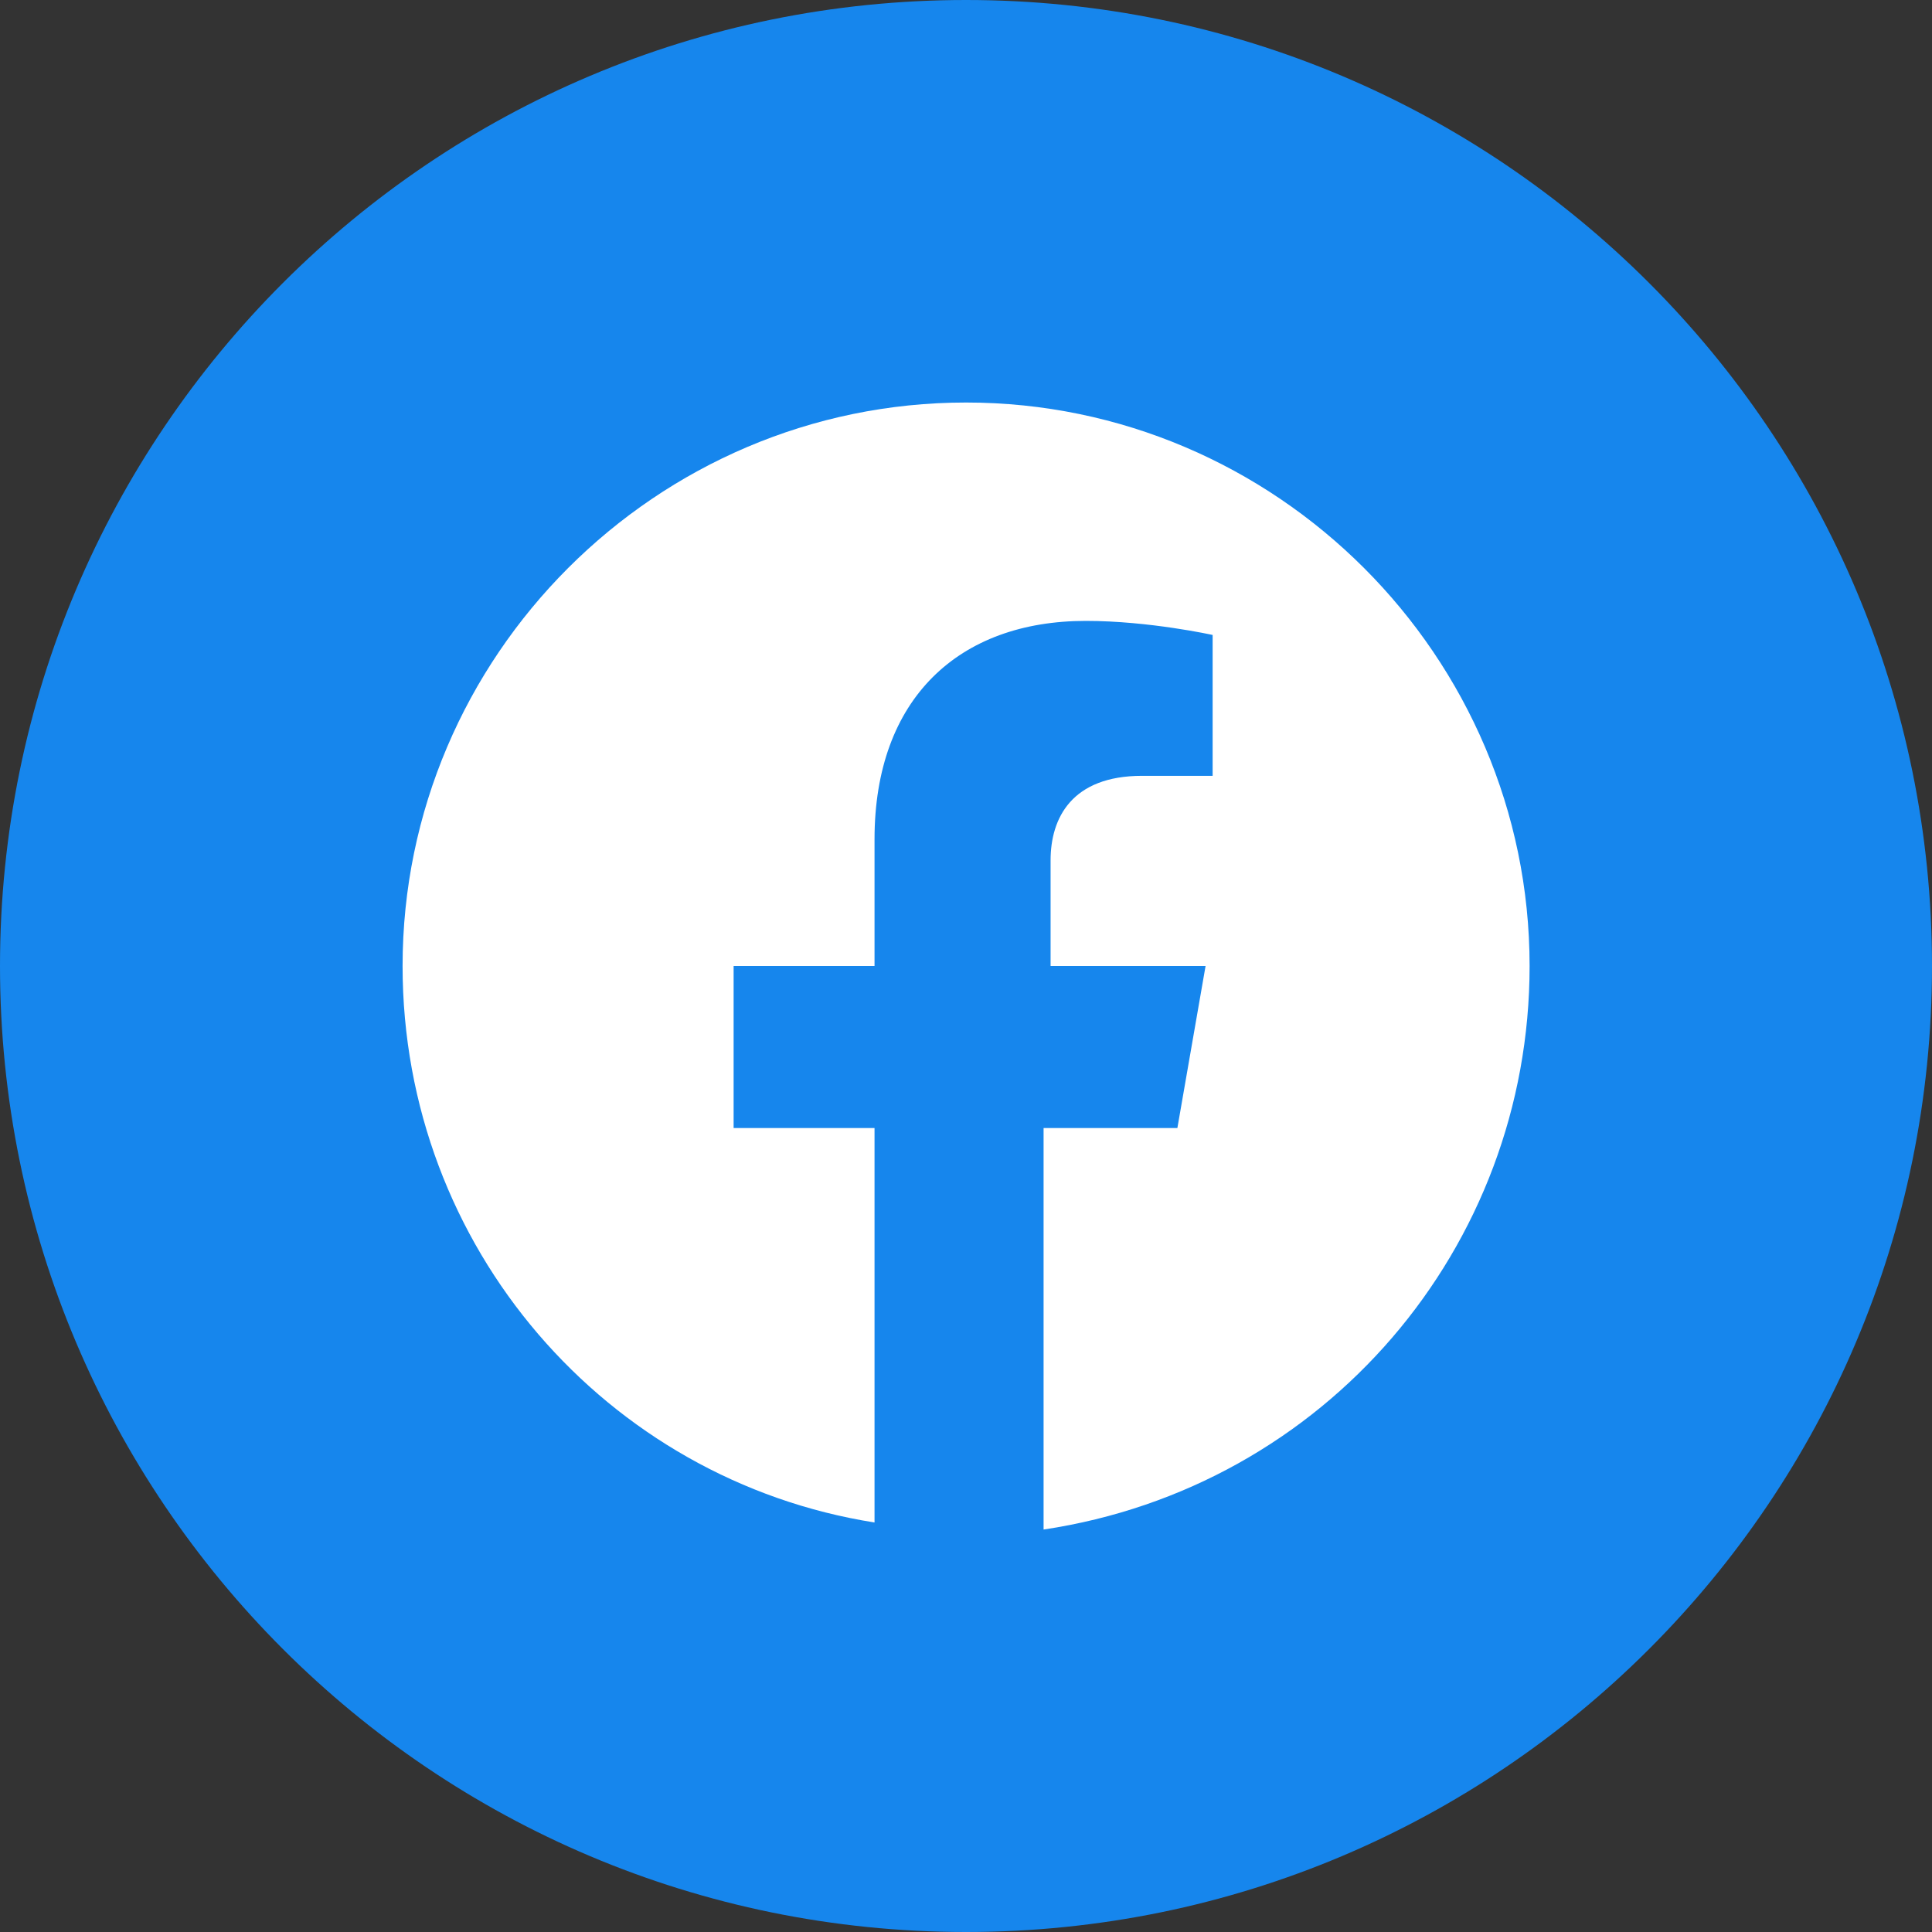
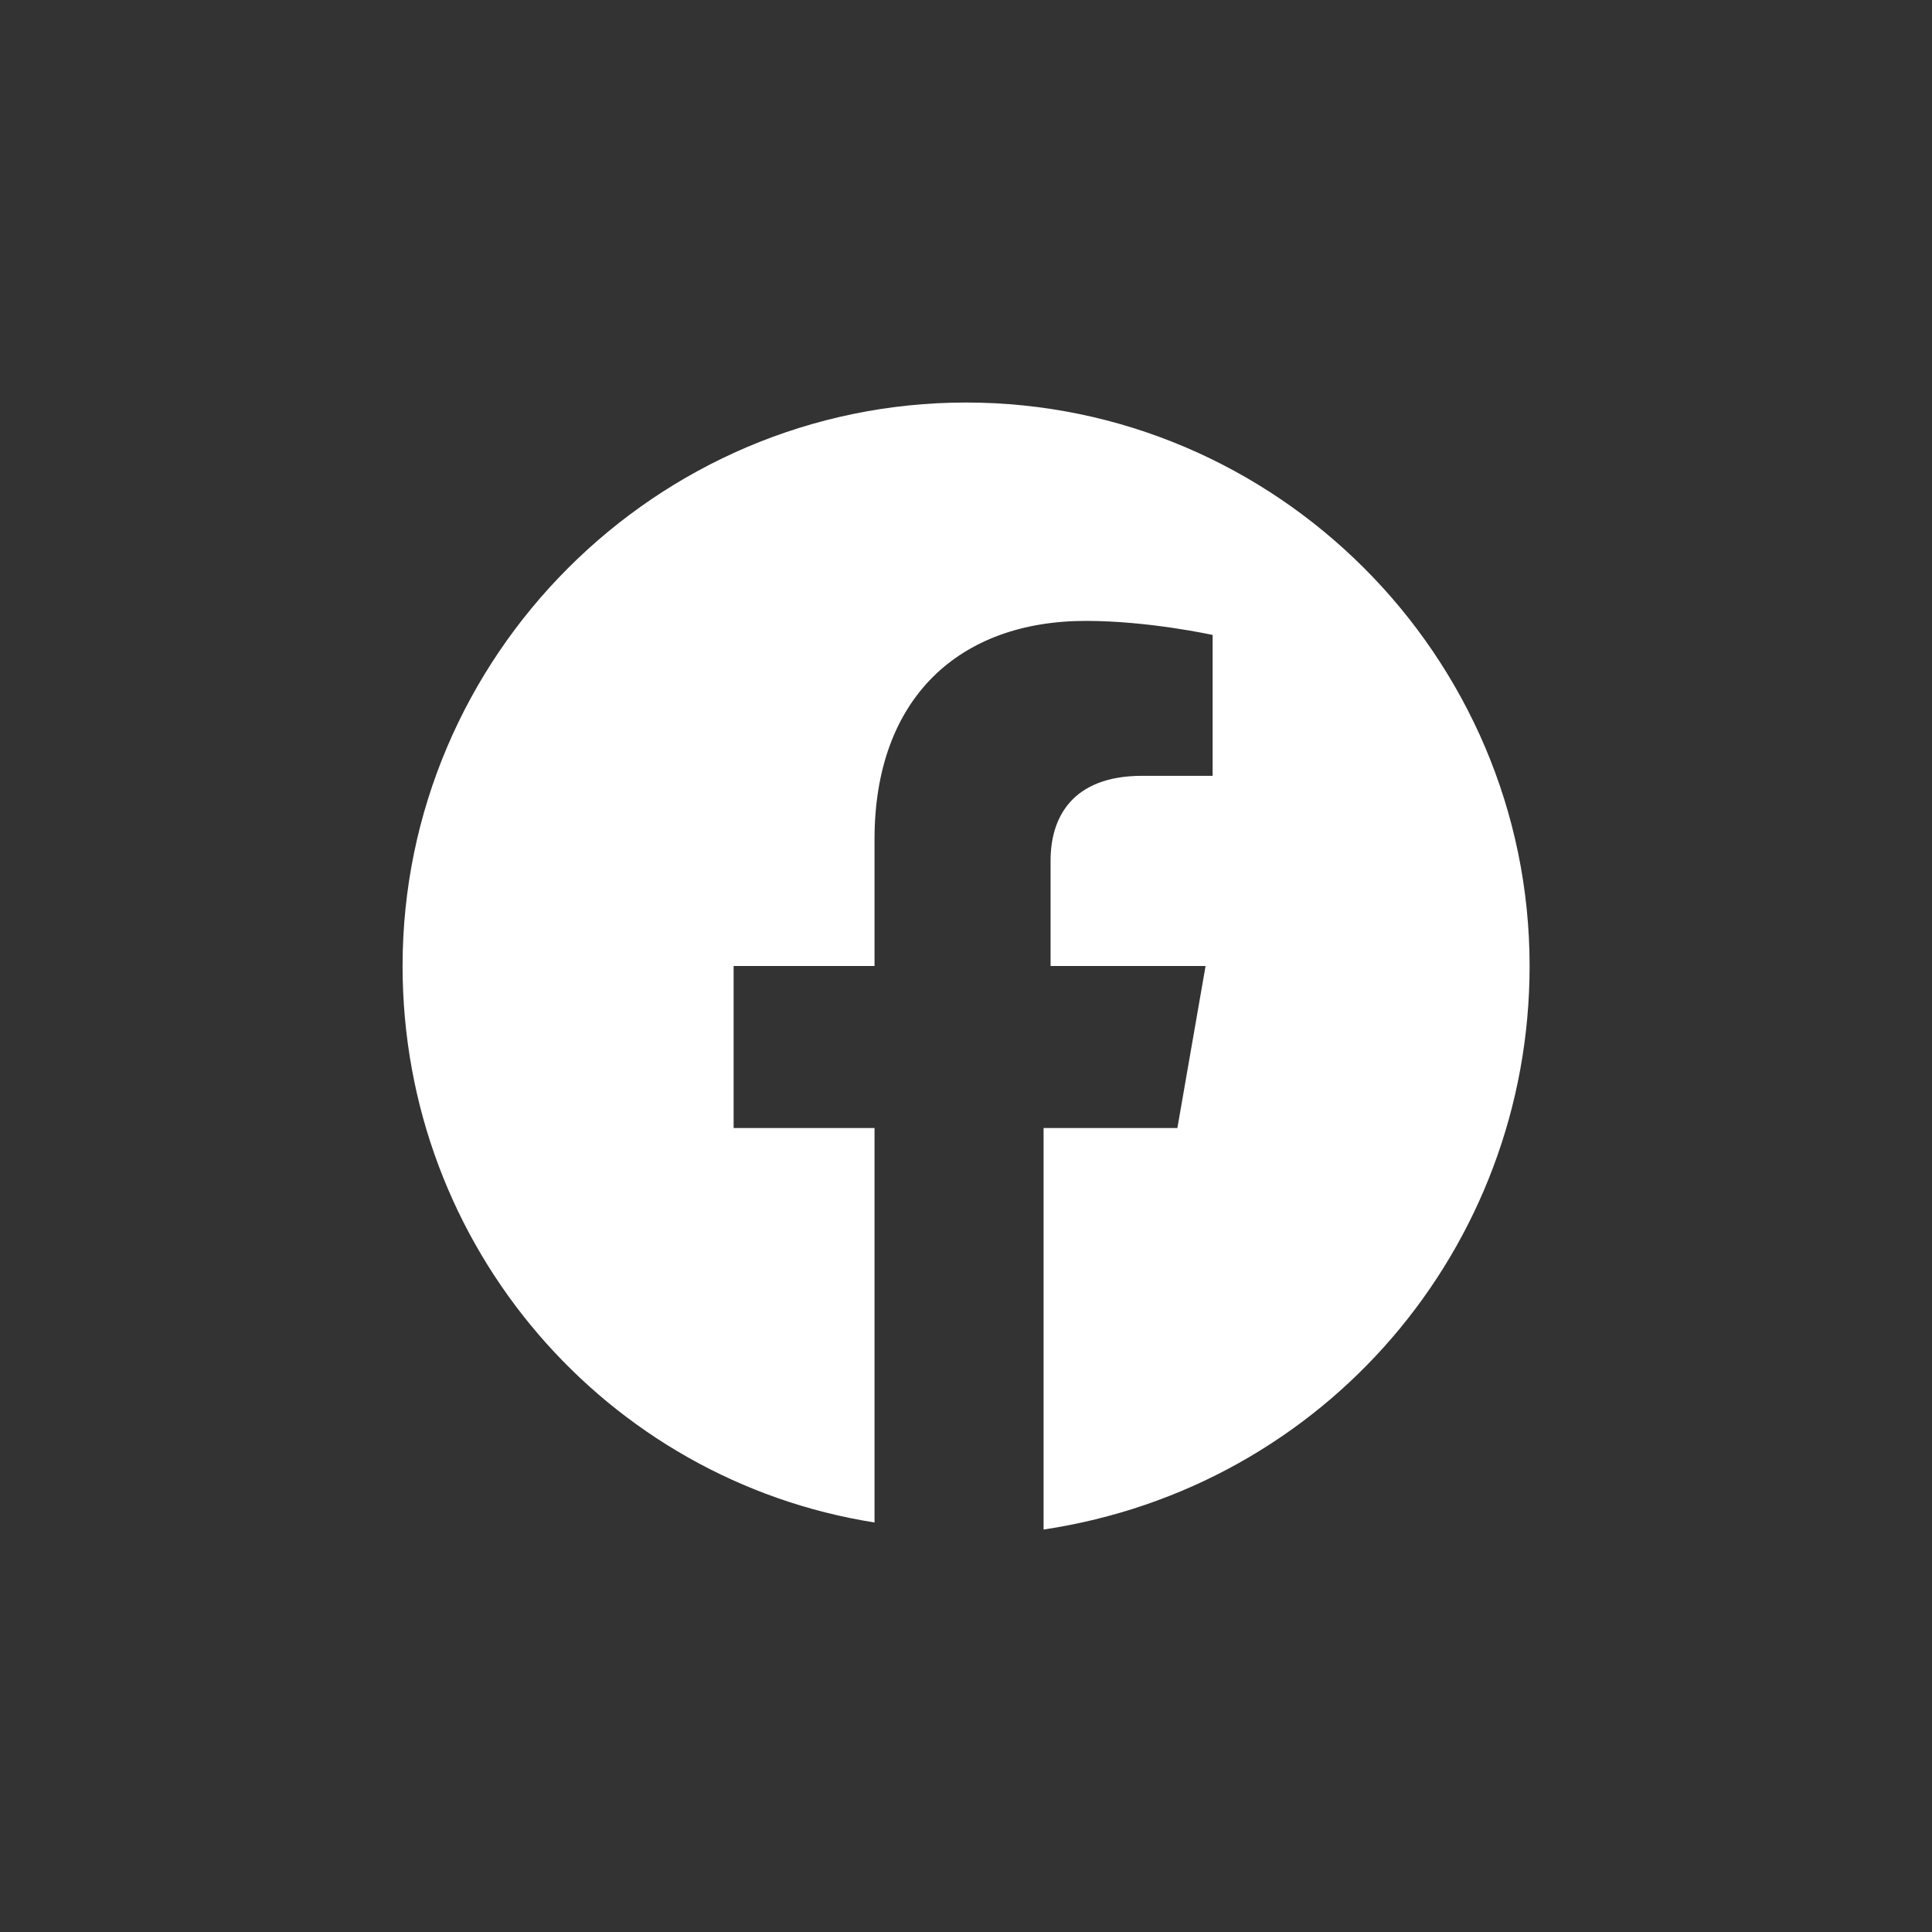
<svg xmlns="http://www.w3.org/2000/svg" width="32" height="32" viewBox="0 0 32 32" fill="none">
  <rect x="0" y="0" width="32" height="32" fill="#333333" stroke="none" />
  <g id="Social">
-     <path id="bg" d="M0 16C0 24.837 7.163 32 16 32C24.837 32 32 24.837 32 16C32 7.163 24.837 0 16 0C7.163 0 0 7.163 0 16Z" fill="#1686ED" />
    <path id="facebook" d="M25.335 16C25.335 10.867 21.135 6.667 16.001 6.667C10.868 6.667 6.668 10.867 6.668 16C6.668 20.667 10.051 24.517 14.485 25.217V18.684H12.151V16H14.485V13.9C14.485 11.567 15.885 10.284 17.985 10.284C19.035 10.284 20.085 10.517 20.085 10.517V12.85H18.918C17.751 12.85 17.401 13.55 17.401 14.25V16H19.968L19.501 18.684H17.285V25.334C21.951 24.634 25.335 20.667 25.335 16Z" fill="white" />
  </g>
</svg>